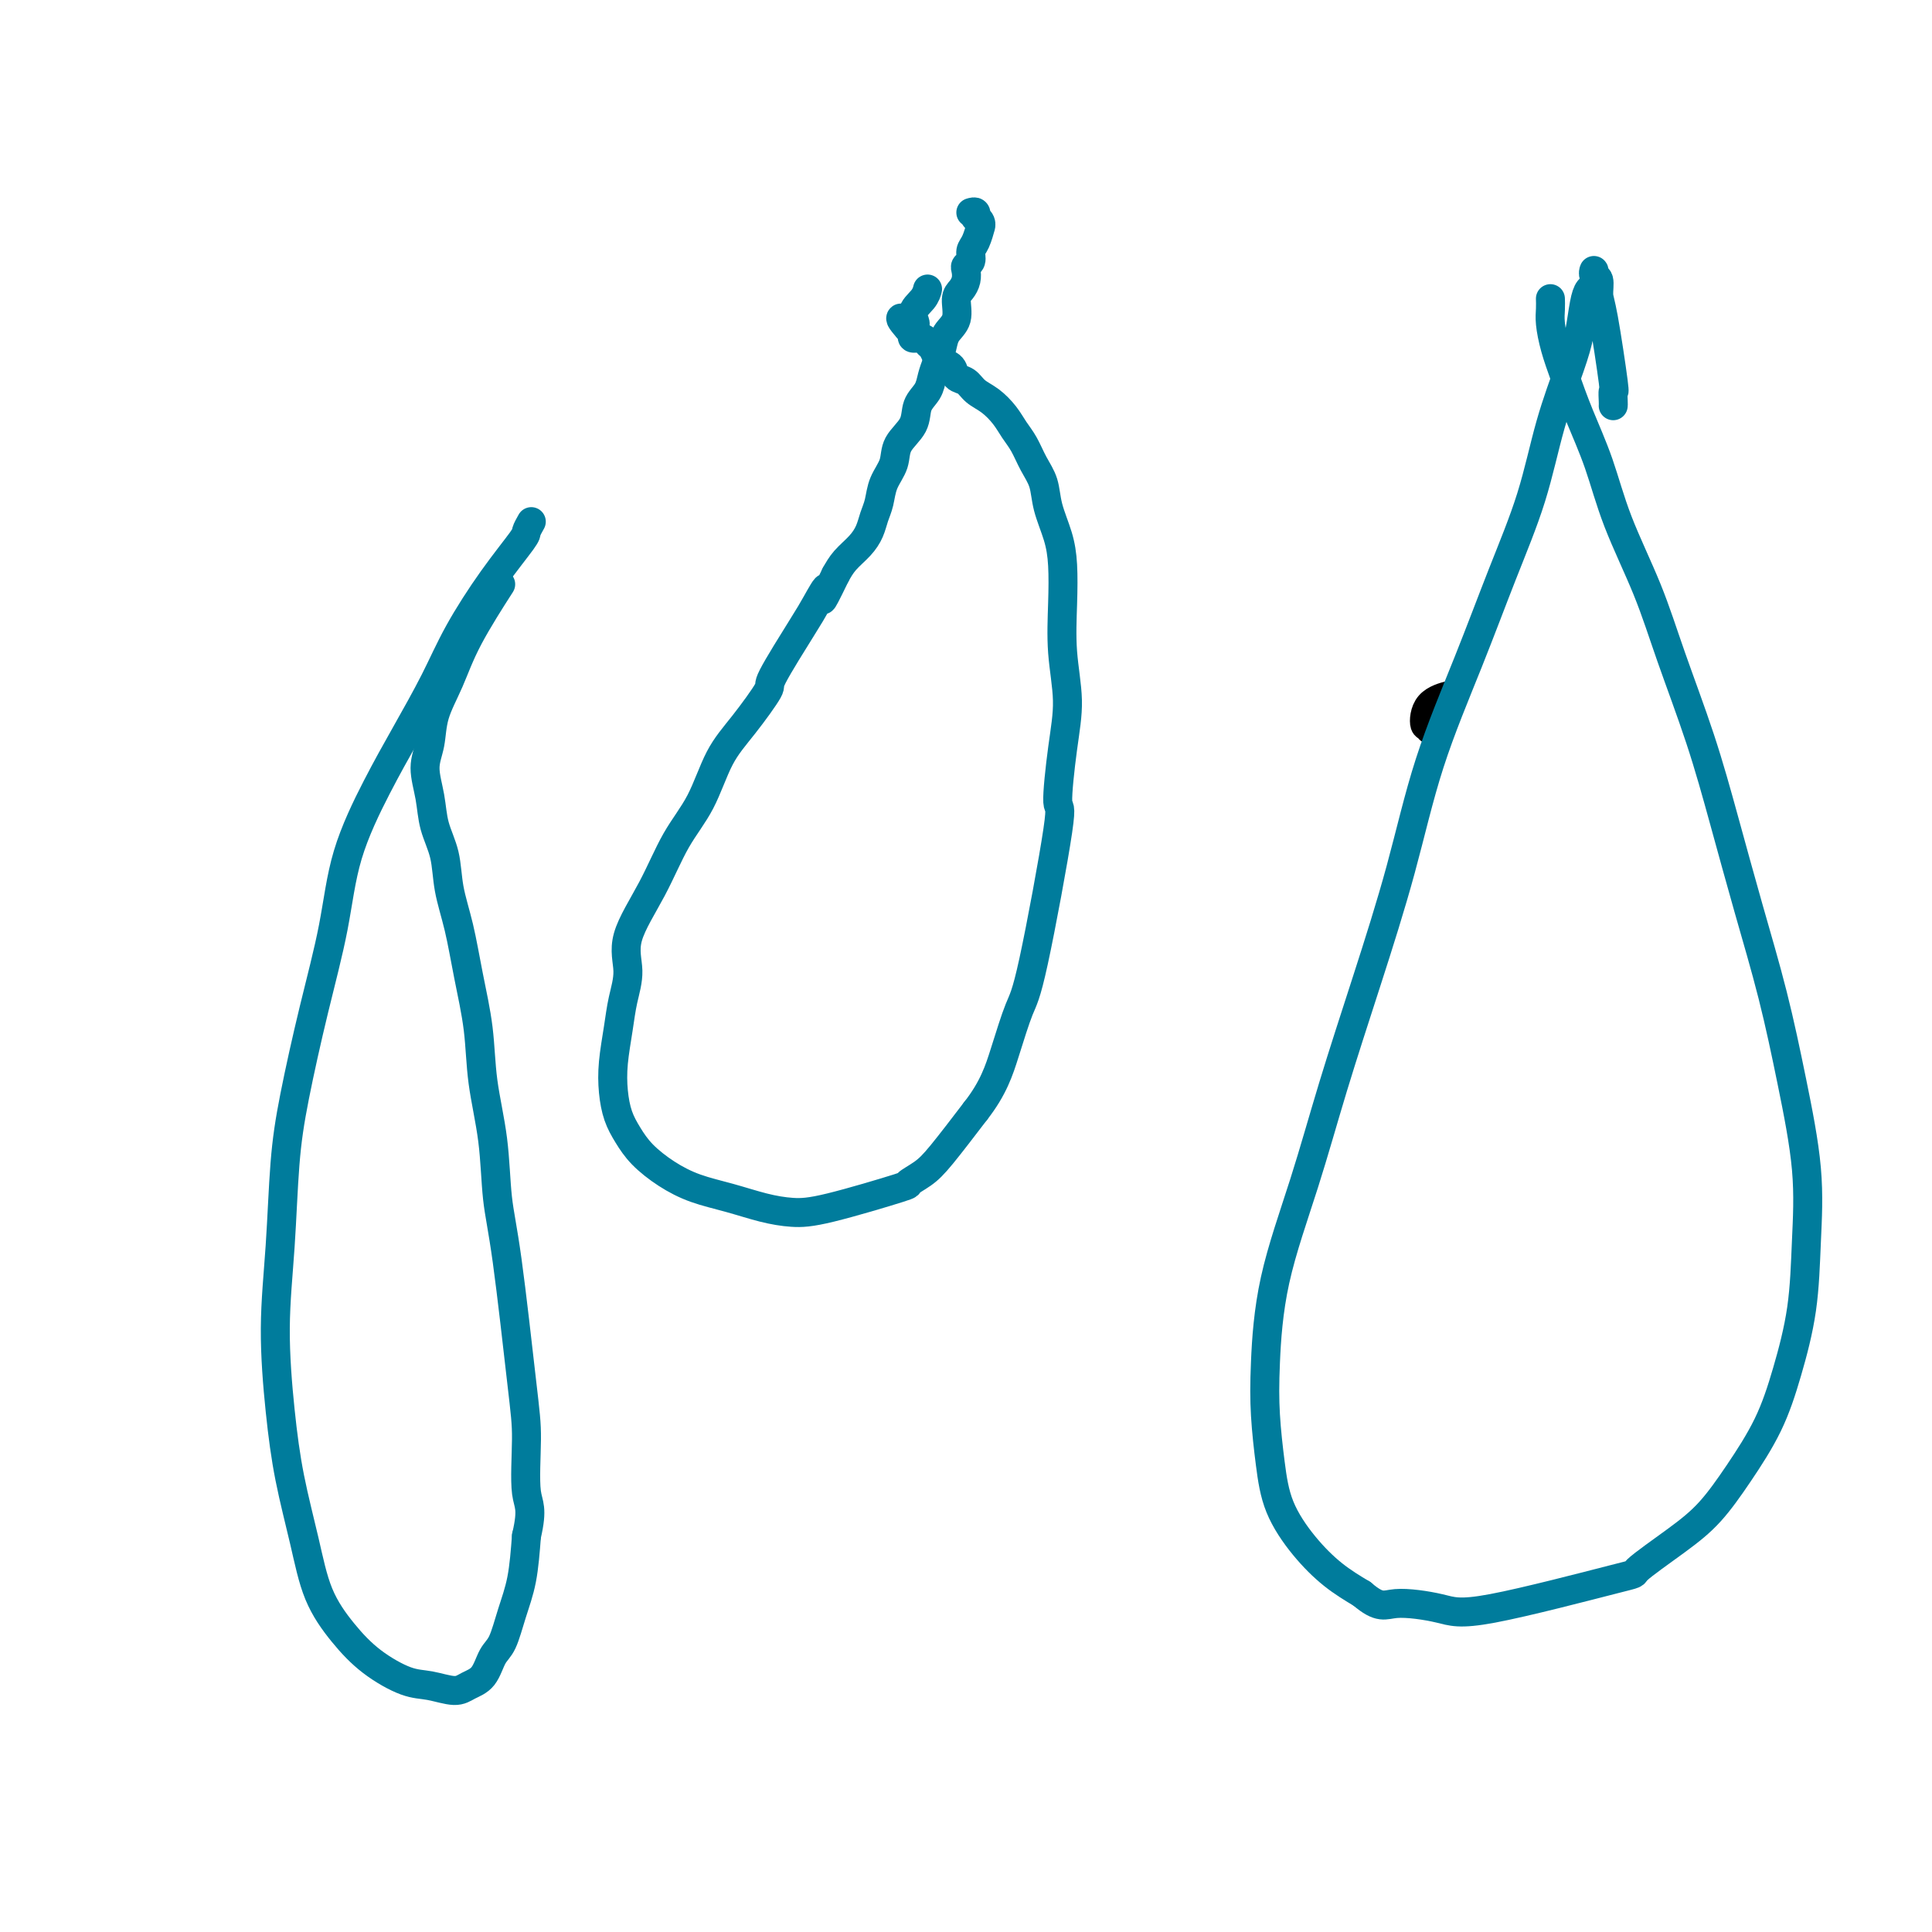
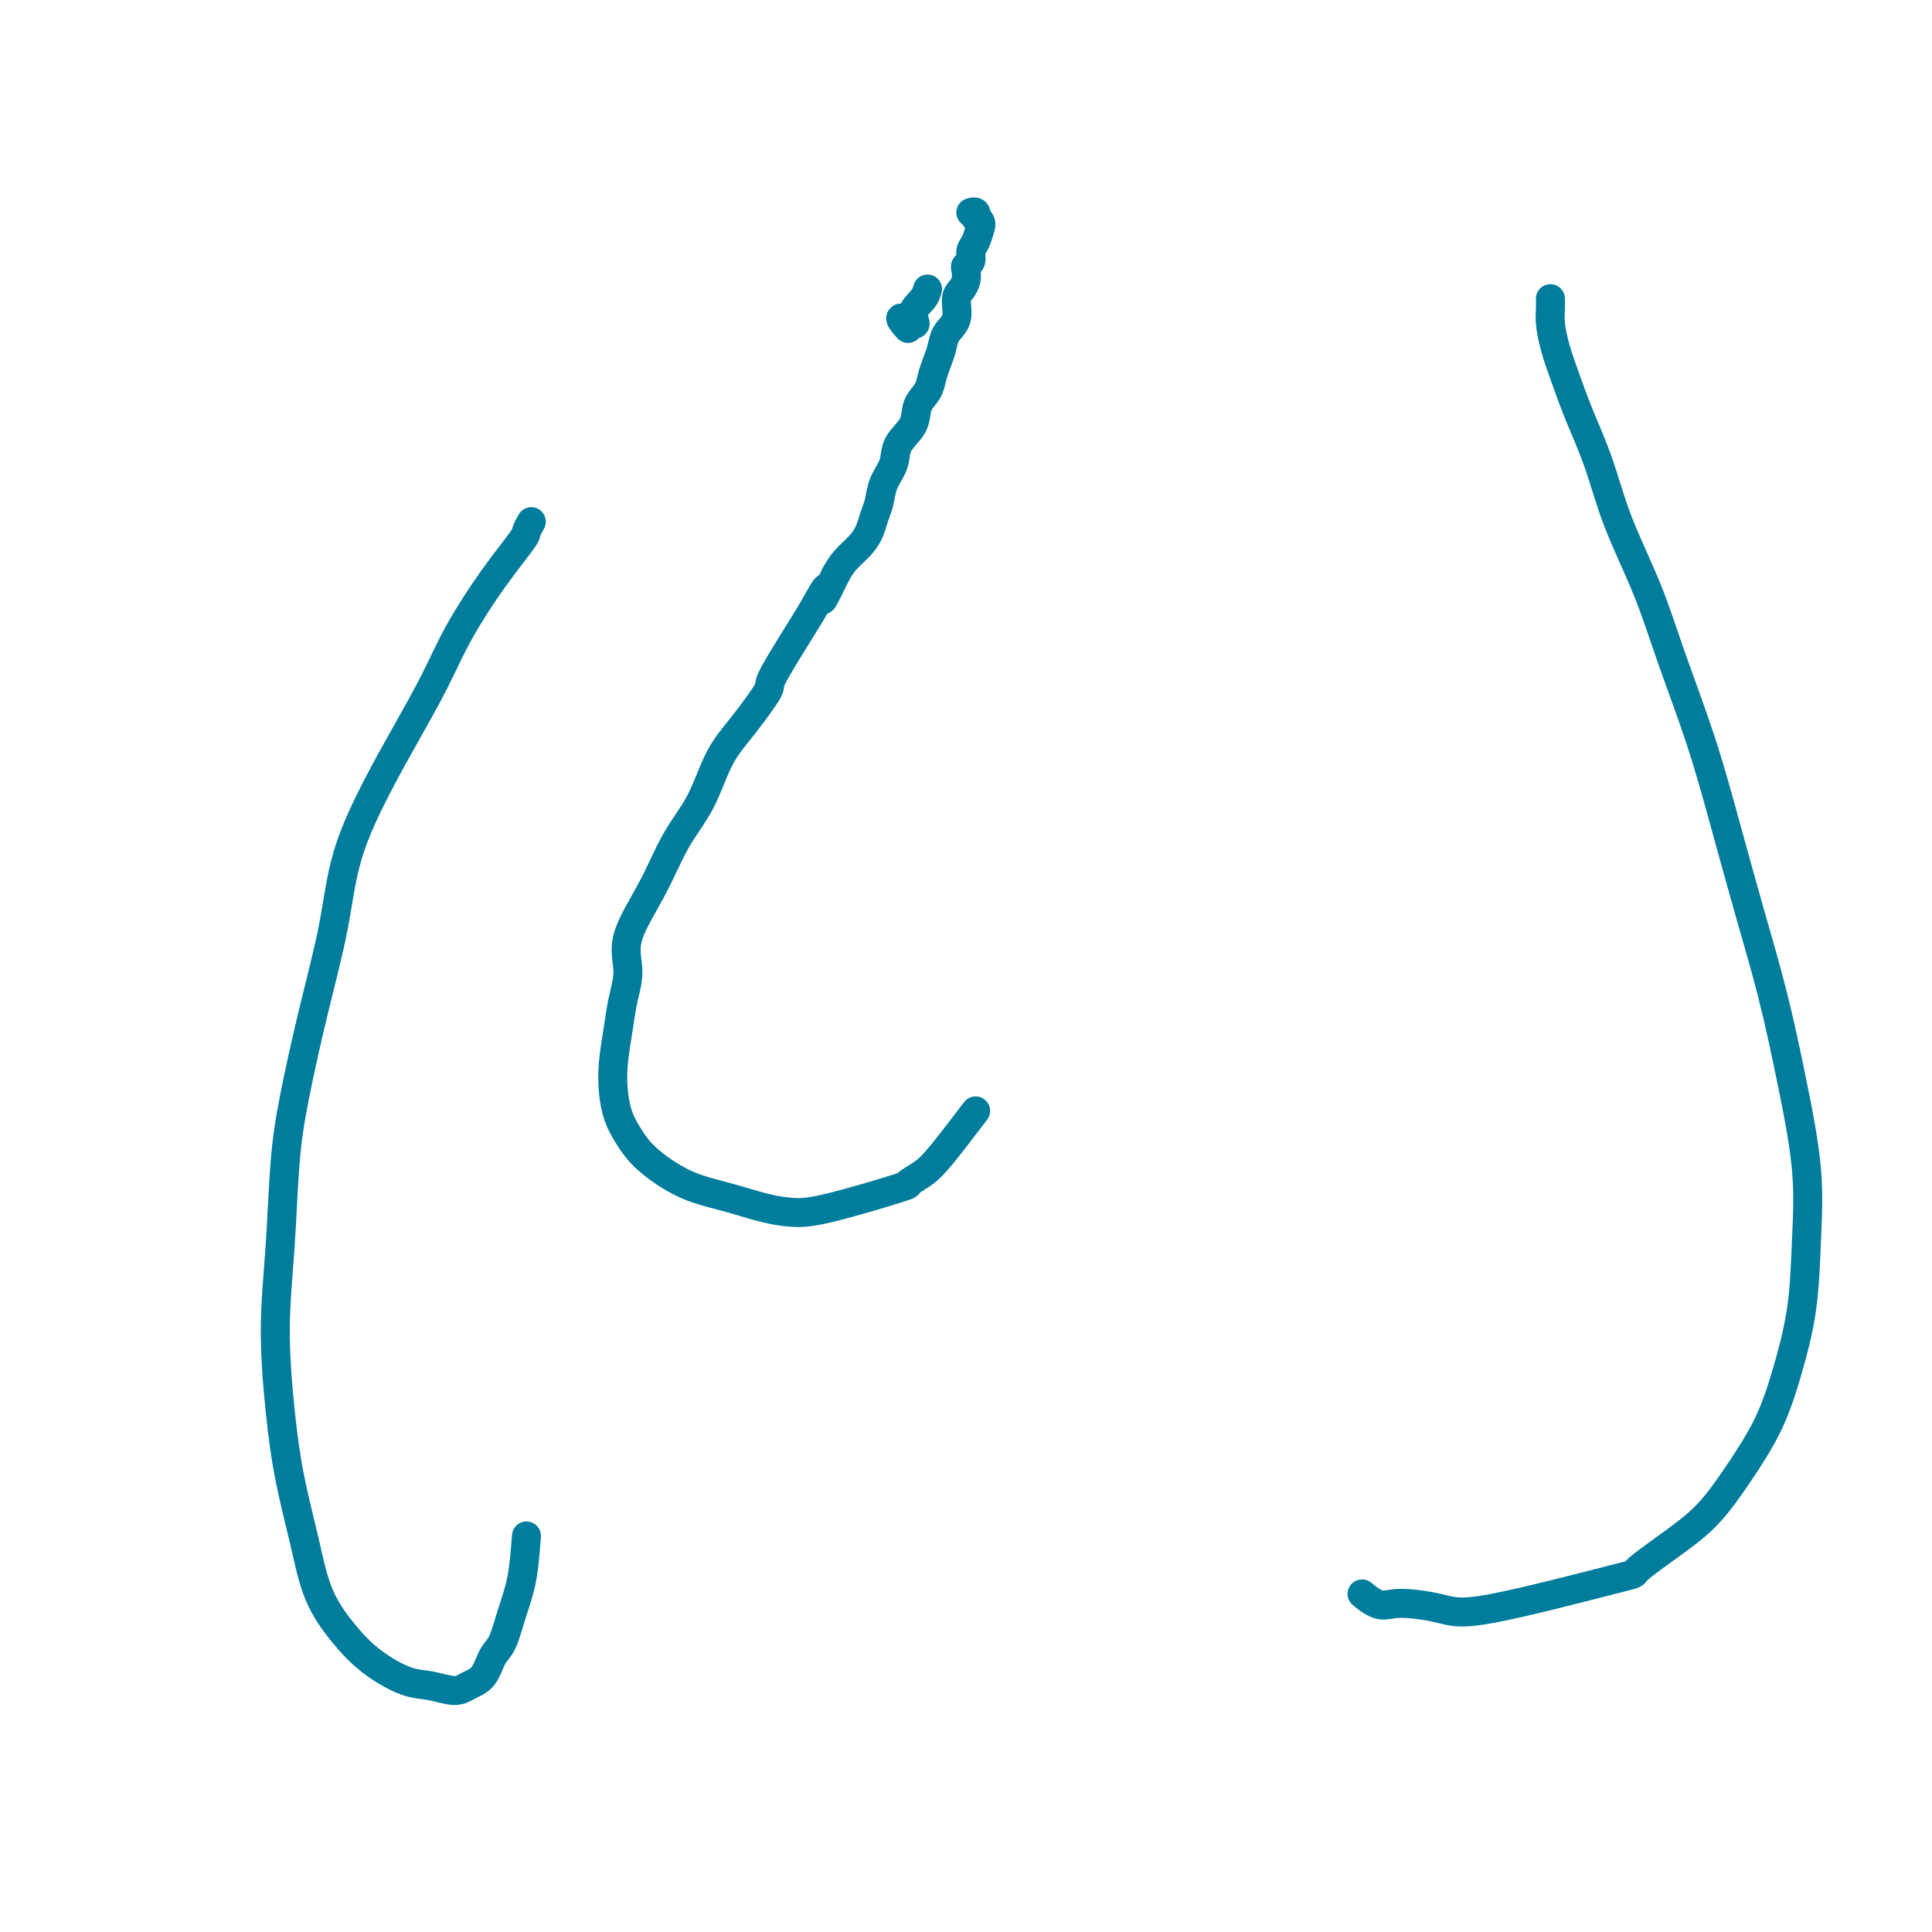
<svg xmlns="http://www.w3.org/2000/svg" viewBox="0 0 400 400" version="1.1">
  <g fill="none" stroke="rgb(0,0,0)" stroke-width="6" stroke-linecap="round" stroke-linejoin="round">
-     <path d="M296,151c0.112,-0.528 0.223,-1.056 0,-1c-0.223,0.056 -0.781,0.695 -1,0c-0.219,-0.695 -0.097,-2.726 1,-4c1.097,-1.274 3.171,-1.793 4,-2c0.829,-0.207 0.415,-0.104 0,0" />
-   </g>
+     </g>
  <g fill="none" stroke="rgb(0,124,156)" stroke-width="6" stroke-linecap="round" stroke-linejoin="round">
    <path d="M201,44c0.414,-0.119 0.829,-0.238 1,0c0.171,0.238 0.099,0.832 0,1c-0.099,0.168 -0.225,-0.089 0,0c0.225,0.089 0.802,0.523 1,1c0.198,0.477 0.015,0.996 0,1c-0.015,0.004 0.136,-0.507 0,0c-0.136,0.507 -0.558,2.033 -1,3c-0.442,0.967 -0.902,1.375 -1,2c-0.098,0.625 0.167,1.466 0,2c-0.167,0.534 -0.767,0.760 -1,1c-0.233,0.240 -0.099,0.494 0,1c0.099,0.506 0.163,1.265 0,2c-0.163,0.735 -0.555,1.446 -1,2c-0.445,0.554 -0.945,0.952 -1,2c-0.055,1.048 0.336,2.745 0,4c-0.336,1.255 -1.398,2.069 -2,3c-0.602,0.931 -0.743,1.981 -1,3c-0.257,1.019 -0.630,2.008 -1,3c-0.370,0.992 -0.737,1.987 -1,3c-0.263,1.013 -0.423,2.045 -1,3c-0.577,0.955 -1.573,1.833 -2,3c-0.427,1.167 -0.285,2.623 -1,4c-0.715,1.377 -2.286,2.675 -3,4c-0.714,1.325 -0.572,2.675 -1,4c-0.428,1.325 -1.426,2.623 -2,4c-0.574,1.377 -0.724,2.833 -1,4c-0.276,1.167 -0.679,2.045 -1,3c-0.321,0.955 -0.560,1.988 -1,3c-0.440,1.012 -1.080,2.003 -2,3c-0.920,0.997 -2.120,1.999 -3,3c-0.880,1.001 -1.440,2.000 -2,3" />
    <path d="M173,119c-4.222,8.736 -2.276,4.076 -2,3c0.276,-1.076 -1.118,1.432 -2,3c-0.882,1.568 -1.254,2.197 -3,5c-1.746,2.803 -4.867,7.780 -6,10c-1.133,2.220 -0.276,1.681 -1,3c-0.724,1.319 -3.027,4.494 -5,7c-1.973,2.506 -3.616,4.342 -5,7c-1.384,2.658 -2.510,6.138 -4,9c-1.490,2.862 -3.345,5.107 -5,8c-1.655,2.893 -3.112,6.434 -5,10c-1.888,3.566 -4.208,7.155 -5,10c-0.792,2.845 -0.055,4.945 0,7c0.055,2.055 -0.571,4.065 -1,6c-0.429,1.935 -0.659,3.795 -1,6c-0.341,2.205 -0.791,4.757 -1,7c-0.209,2.243 -0.175,4.179 0,6c0.175,1.821 0.491,3.527 1,5c0.509,1.473 1.211,2.712 2,4c0.789,1.288 1.665,2.625 3,4c1.335,1.375 3.129,2.789 5,4c1.871,1.211 3.820,2.219 6,3c2.180,0.781 4.589,1.333 7,2c2.411,0.667 4.822,1.448 7,2c2.178,0.552 4.123,0.875 6,1c1.877,0.125 3.686,0.054 8,-1c4.314,-1.054 11.134,-3.089 14,-4c2.866,-0.911 1.779,-0.698 2,-1c0.221,-0.302 1.752,-1.120 3,-2c1.248,-0.880 2.214,-1.823 4,-4c1.786,-2.177 4.393,-5.589 7,-9" />
-     <path d="M202,230c3.679,-4.696 4.876,-8.437 6,-12c1.124,-3.563 2.174,-6.950 3,-9c0.826,-2.050 1.427,-2.764 3,-10c1.573,-7.236 4.116,-20.994 5,-27c0.884,-6.006 0.107,-4.260 0,-6c-0.107,-1.740 0.455,-6.968 1,-11c0.545,-4.032 1.072,-6.870 1,-10c-0.072,-3.130 -0.744,-6.552 -1,-10c-0.256,-3.448 -0.095,-6.922 0,-10c0.095,-3.078 0.125,-5.761 0,-8c-0.125,-2.239 -0.403,-4.034 -1,-6c-0.597,-1.966 -1.511,-4.101 -2,-6c-0.489,-1.899 -0.553,-3.561 -1,-5c-0.447,-1.439 -1.277,-2.654 -2,-4c-0.723,-1.346 -1.338,-2.821 -2,-4c-0.662,-1.179 -1.370,-2.060 -2,-3c-0.630,-0.940 -1.181,-1.938 -2,-3c-0.819,-1.062 -1.906,-2.186 -3,-3c-1.094,-0.814 -2.195,-1.318 -3,-2c-0.805,-0.682 -1.315,-1.544 -2,-2c-0.685,-0.456 -1.545,-0.507 -2,-1c-0.455,-0.493 -0.503,-1.427 -1,-2c-0.497,-0.573 -1.441,-0.784 -2,-1c-0.559,-0.216 -0.732,-0.435 -1,-1c-0.268,-0.565 -0.631,-1.475 -1,-2c-0.369,-0.525 -0.742,-0.666 -1,-1c-0.258,-0.334 -0.399,-0.863 -1,-1c-0.601,-0.137 -1.662,0.117 -2,0c-0.338,-0.117 0.046,-0.605 0,-1c-0.046,-0.395 -0.523,-0.698 -1,-1" />
    <path d="M188,68c-3.458,-3.858 -0.103,-1.503 1,-1c1.103,0.503 -0.044,-0.844 0,-2c0.044,-1.156 1.281,-2.119 2,-3c0.719,-0.881 0.920,-1.680 1,-2c0.080,-0.320 0.040,-0.160 0,0" />
-     <path d="M334,84c0.014,-0.160 0.028,-0.321 0,-1c-0.028,-0.679 -0.097,-1.877 0,-2c0.097,-0.123 0.362,0.830 0,-2c-0.362,-2.830 -1.351,-9.442 -2,-13c-0.649,-3.558 -0.959,-4.062 -1,-5c-0.041,-0.938 0.186,-2.311 0,-3c-0.186,-0.689 -0.785,-0.694 -1,-1c-0.215,-0.306 -0.047,-0.913 0,-1c0.047,-0.087 -0.029,0.345 0,1c0.029,0.655 0.161,1.534 0,2c-0.161,0.466 -0.616,0.519 -1,1c-0.384,0.481 -0.698,1.391 -1,3c-0.302,1.609 -0.592,3.916 -1,6c-0.408,2.084 -0.934,3.943 -2,7c-1.066,3.057 -2.672,7.311 -4,12c-1.328,4.689 -2.380,9.814 -4,15c-1.620,5.186 -3.810,10.434 -6,16c-2.190,5.566 -4.381,11.449 -7,18c-2.619,6.551 -5.668,13.771 -8,21c-2.332,7.229 -3.948,14.466 -6,22c-2.052,7.534 -4.539,15.365 -7,23c-2.461,7.635 -4.895,15.073 -7,22c-2.105,6.927 -3.882,13.343 -6,20c-2.118,6.657 -4.578,13.555 -6,20c-1.422,6.445 -1.807,12.438 -2,17c-0.193,4.562 -0.195,7.693 0,11c0.195,3.307 0.588,6.789 1,10c0.412,3.211 0.842,6.149 2,9c1.158,2.851 3.042,5.614 5,8c1.958,2.386 3.988,4.396 6,6c2.012,1.604 4.006,2.802 6,4" />
    <path d="M282,330c3.743,3.202 4.600,2.208 7,2c2.400,-0.208 6.342,0.371 9,1c2.658,0.629 4.033,1.308 11,0c6.967,-1.308 19.527,-4.604 25,-6c5.473,-1.396 3.860,-0.893 5,-2c1.140,-1.107 5.032,-3.823 8,-6c2.968,-2.177 5.012,-3.815 7,-6c1.988,-2.185 3.919,-4.917 6,-8c2.081,-3.083 4.311,-6.517 6,-10c1.689,-3.483 2.837,-7.014 4,-11c1.163,-3.986 2.343,-8.427 3,-13c0.657,-4.573 0.792,-9.278 1,-14c0.208,-4.722 0.489,-9.462 0,-15c-0.489,-5.538 -1.749,-11.872 -3,-18c-1.251,-6.128 -2.494,-12.048 -4,-18c-1.506,-5.952 -3.275,-11.936 -5,-18c-1.725,-6.064 -3.406,-12.206 -5,-18c-1.594,-5.794 -3.100,-11.238 -5,-17c-1.900,-5.762 -4.192,-11.840 -6,-17c-1.808,-5.160 -3.131,-9.400 -5,-14c-1.869,-4.600 -4.283,-9.559 -6,-14c-1.717,-4.441 -2.737,-8.366 -4,-12c-1.263,-3.634 -2.769,-6.979 -4,-10c-1.231,-3.021 -2.186,-5.717 -3,-8c-0.814,-2.283 -1.486,-4.153 -2,-6c-0.514,-1.847 -0.870,-3.670 -1,-5c-0.130,-1.330 -0.035,-2.166 0,-3c0.035,-0.834 0.010,-1.667 0,-2c-0.010,-0.333 -0.005,-0.167 0,0" />
    <path d="M110,108c-0.443,0.789 -0.885,1.578 -1,2c-0.115,0.422 0.099,0.479 -1,2c-1.099,1.521 -3.509,4.508 -6,8c-2.491,3.492 -5.062,7.491 -7,11c-1.938,3.509 -3.242,6.528 -5,10c-1.758,3.472 -3.971,7.399 -6,11c-2.029,3.601 -3.874,6.878 -6,11c-2.126,4.122 -4.534,9.090 -6,14c-1.466,4.910 -1.989,9.761 -3,15c-1.011,5.239 -2.510,10.864 -4,17c-1.490,6.136 -2.971,12.782 -4,18c-1.029,5.218 -1.605,9.009 -2,14c-0.395,4.991 -0.608,11.184 -1,17c-0.392,5.816 -0.963,11.256 -1,17c-0.037,5.744 0.460,11.791 1,17c0.540,5.209 1.124,9.579 2,14c0.876,4.421 2.043,8.894 3,13c0.957,4.106 1.703,7.845 3,11c1.297,3.155 3.145,5.725 5,8c1.855,2.275 3.717,4.253 6,6c2.283,1.747 4.985,3.263 7,4c2.015,0.737 3.341,0.696 5,1c1.659,0.304 3.652,0.954 5,1c1.348,0.046 2.052,-0.513 3,-1c0.948,-0.487 2.142,-0.903 3,-2c0.858,-1.097 1.382,-2.877 2,-4c0.618,-1.123 1.331,-1.590 2,-3c0.669,-1.410 1.296,-3.764 2,-6c0.704,-2.236 1.487,-4.353 2,-7c0.513,-2.647 0.757,-5.823 1,-9" />
-     <path d="M109,318c1.387,-5.956 0.354,-6.345 0,-9c-0.354,-2.655 -0.030,-7.577 0,-11c0.030,-3.423 -0.234,-5.349 -1,-12c-0.766,-6.651 -2.036,-18.028 -3,-25c-0.964,-6.972 -1.623,-9.540 -2,-13c-0.377,-3.460 -0.471,-7.812 -1,-12c-0.529,-4.188 -1.494,-8.211 -2,-12c-0.506,-3.789 -0.554,-7.345 -1,-11c-0.446,-3.655 -1.289,-7.410 -2,-11c-0.711,-3.590 -1.289,-7.014 -2,-10c-0.711,-2.986 -1.554,-5.533 -2,-8c-0.446,-2.467 -0.494,-4.854 -1,-7c-0.506,-2.146 -1.469,-4.053 -2,-6c-0.531,-1.947 -0.631,-3.935 -1,-6c-0.369,-2.065 -1.008,-4.206 -1,-6c0.008,-1.794 0.662,-3.242 1,-5c0.338,-1.758 0.361,-3.825 1,-6c0.639,-2.175 1.893,-4.459 3,-7c1.107,-2.541 2.067,-5.338 4,-9c1.933,-3.662 4.838,-8.189 6,-10c1.162,-1.811 0.581,-0.905 0,0" />
  </g>
</svg>